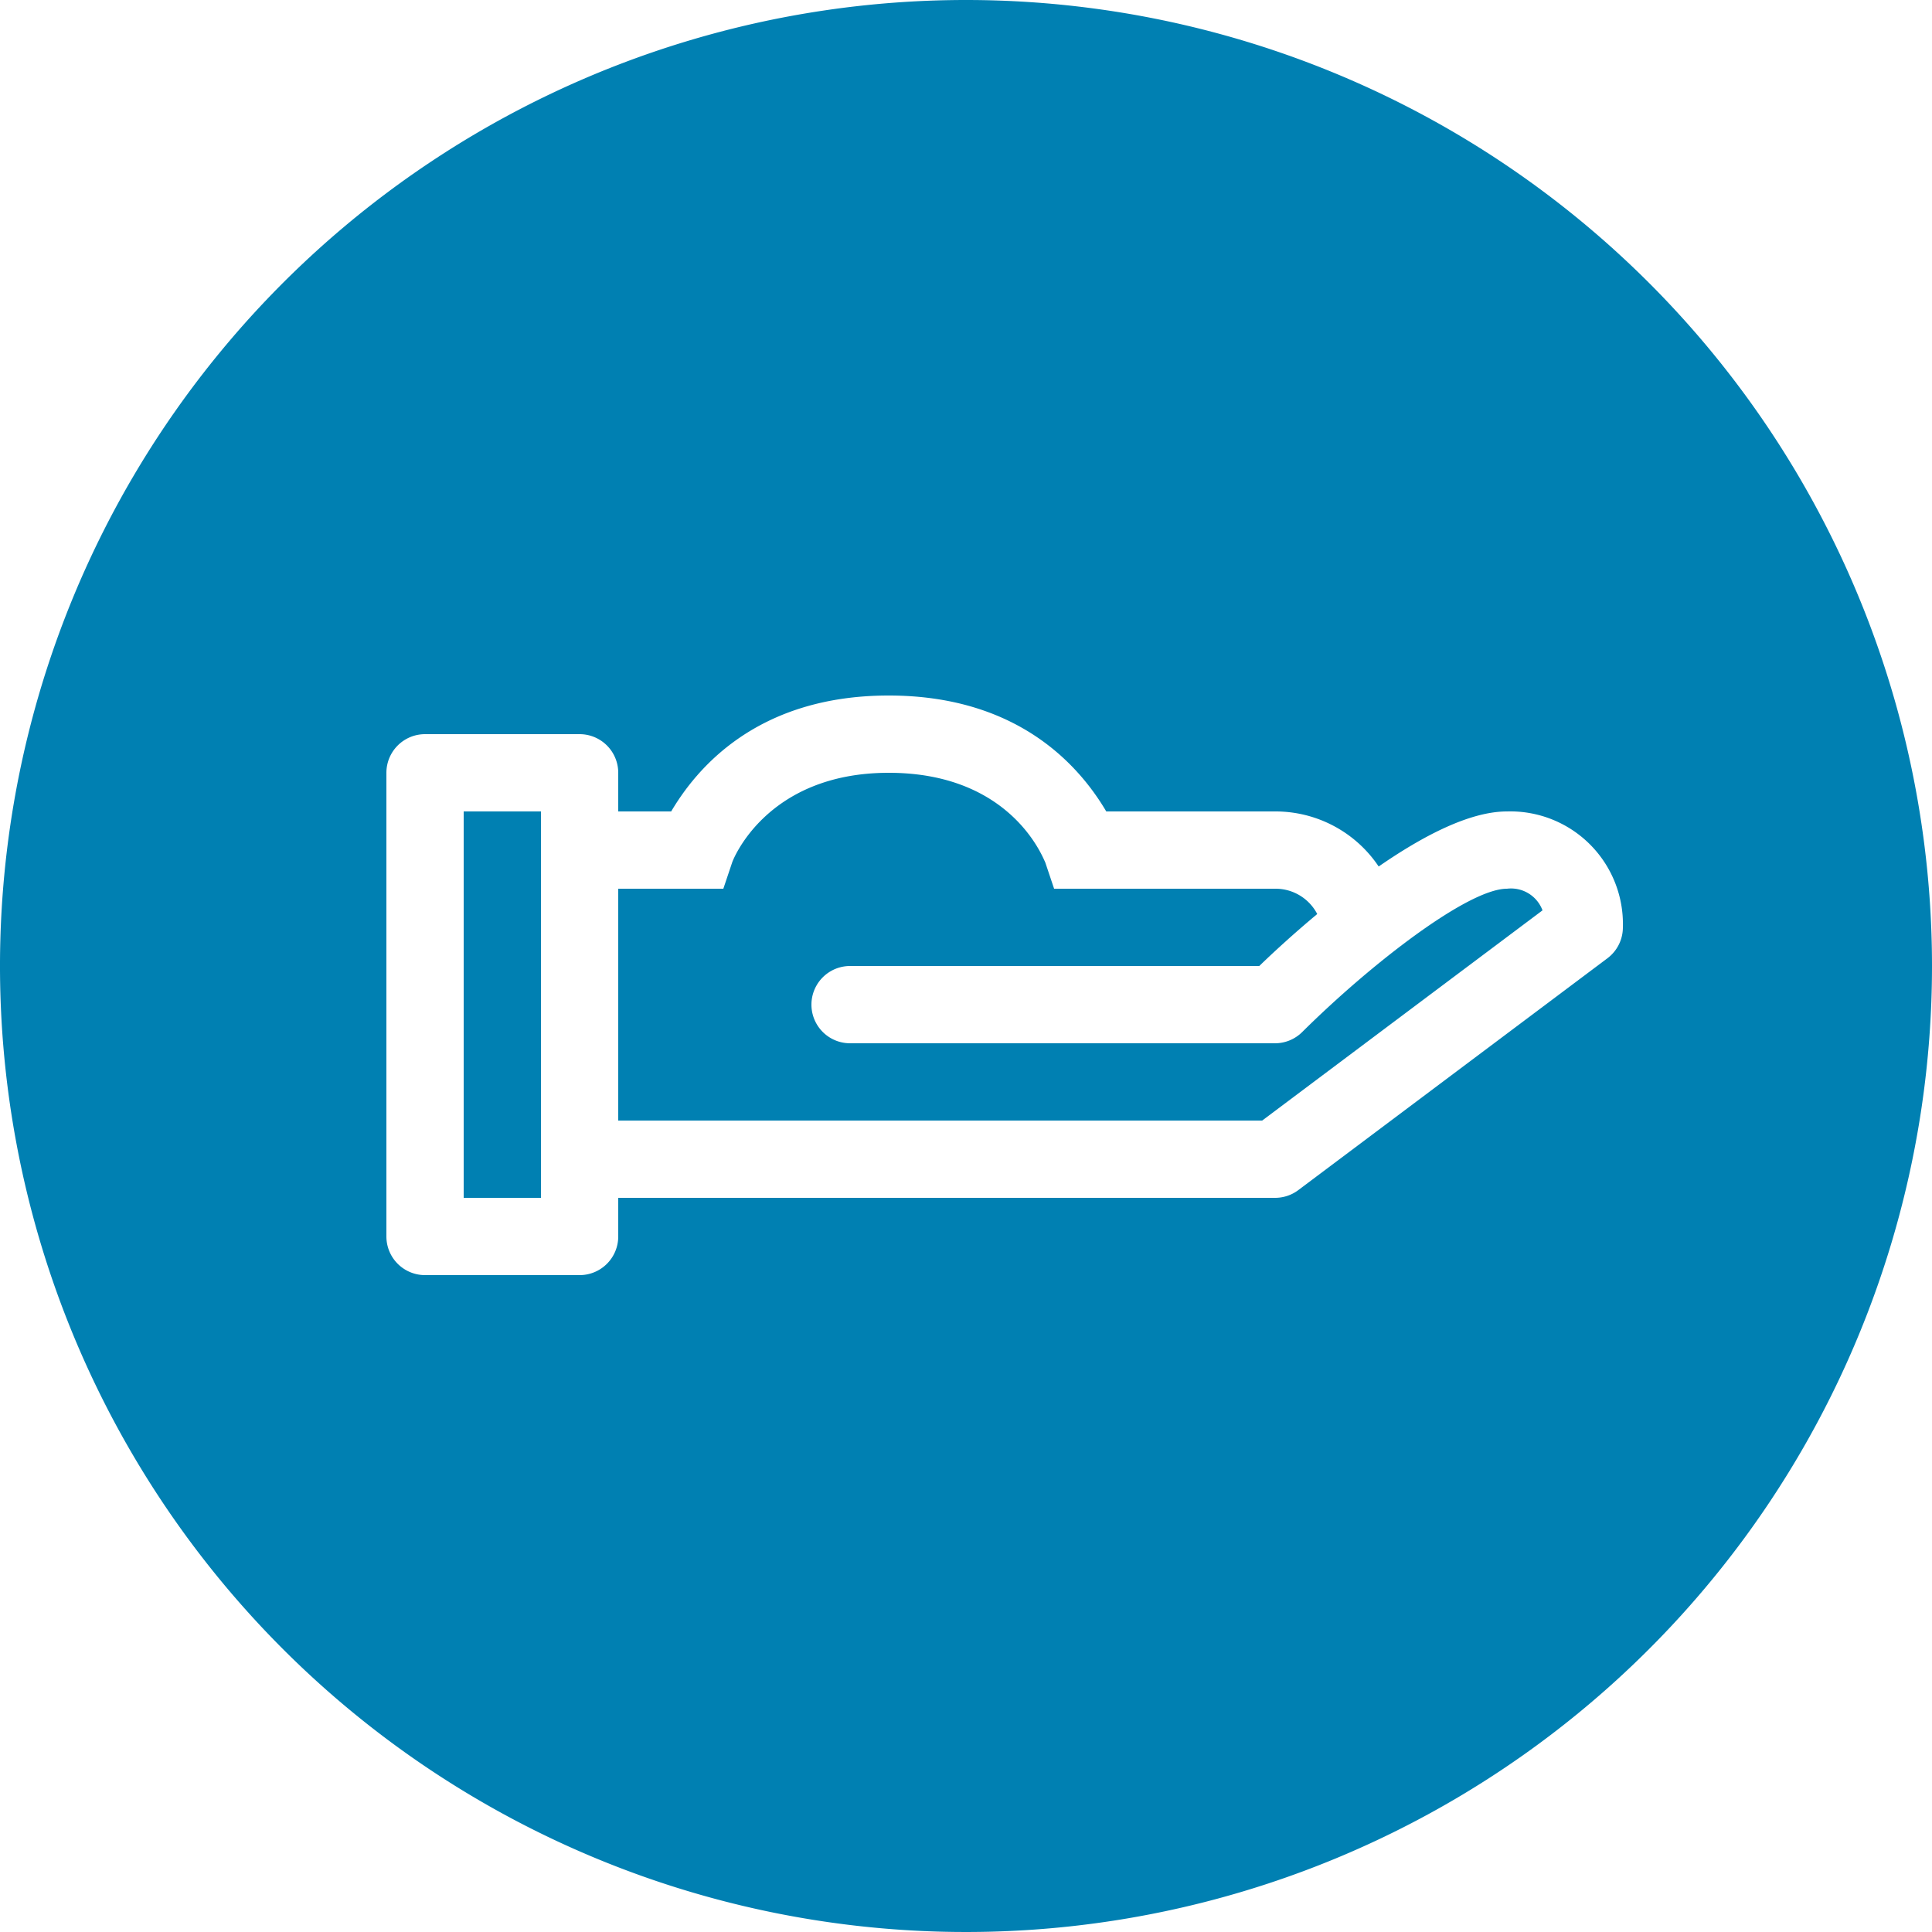
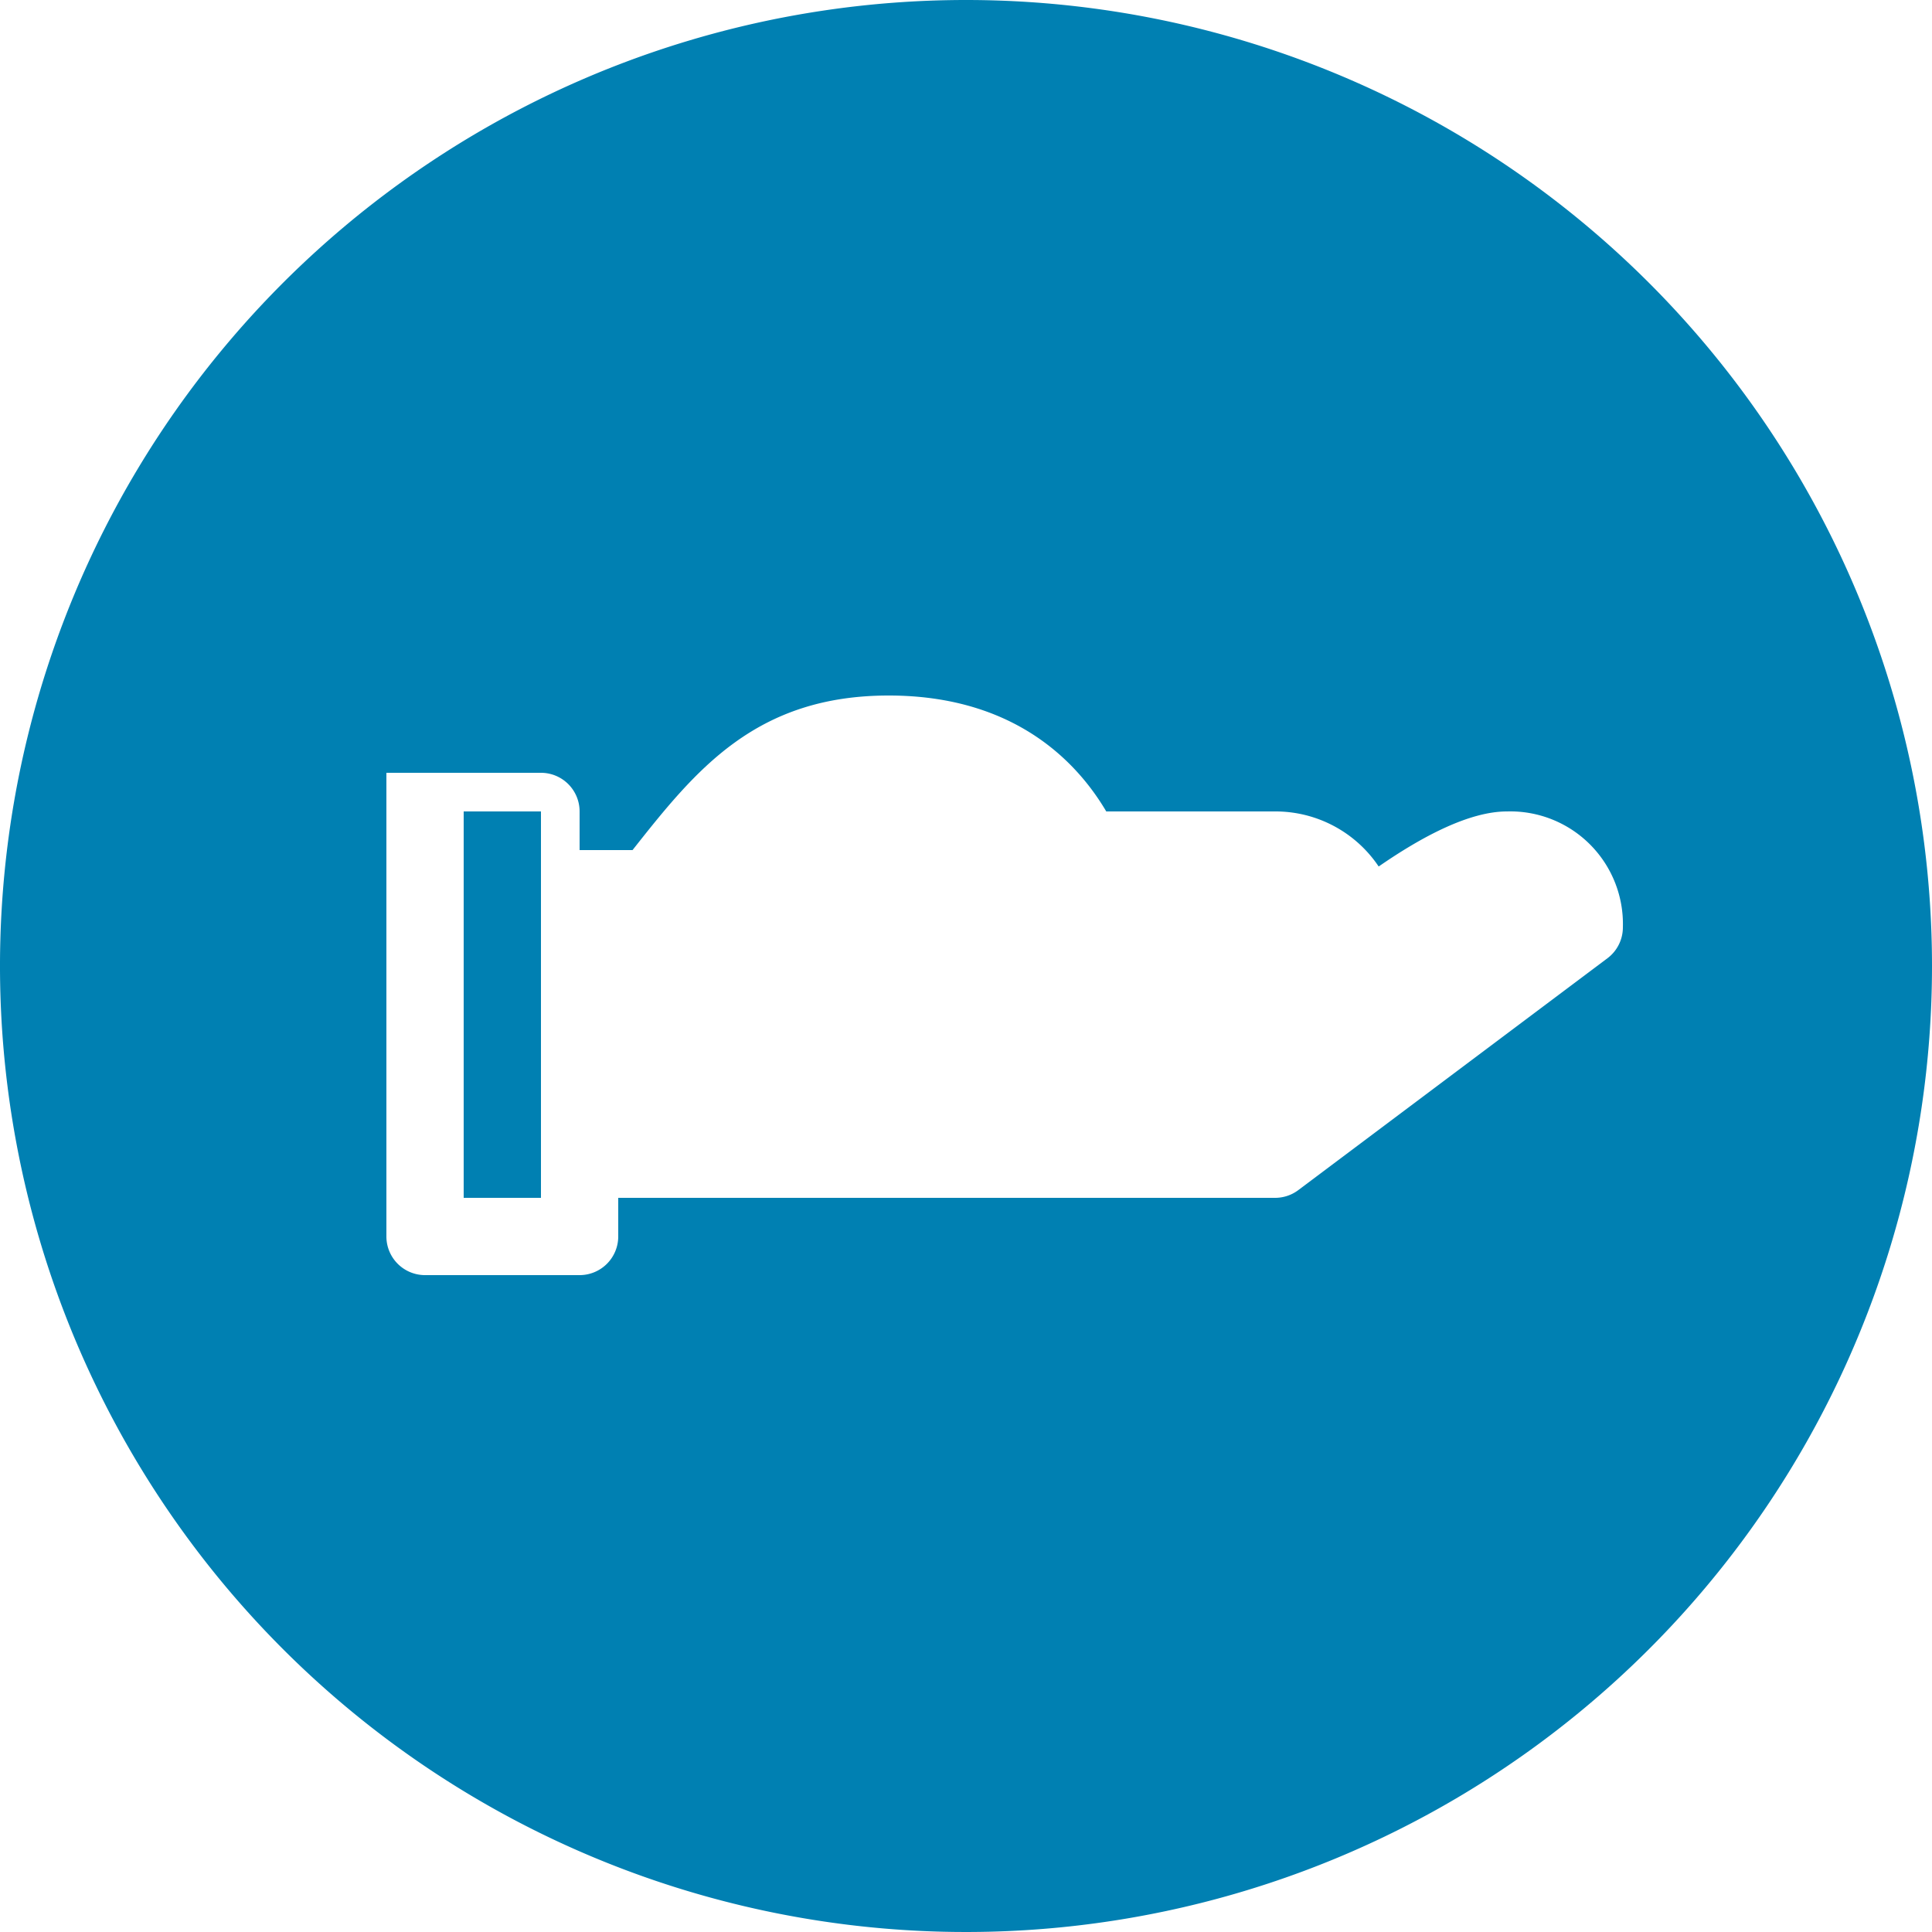
<svg xmlns="http://www.w3.org/2000/svg" viewBox="0 0 100 100">
  <defs>
    <style>.cls-1{fill:#0080b2;}</style>
  </defs>
  <title>services</title>
  <g id="Layer_2" data-name="Layer 2">
    <g id="Icon">
-       <path class="cls-1" d="M78,46c-2,0-7,3.85-10.59,7.41A2,2,0,0,1,66,54H44a2,2,0,0,1,0-4H65.18c.68-.66,1.74-1.64,3-2.69A2.43,2.43,0,0,0,66,46H54.56l-.46-1.37C54,44.46,52.38,40,46,40s-8.09,4.59-8.1,4.63L37.44,46H32V58H65.33L79.84,47.12A1.74,1.74,0,0,0,78,46Z" />
      <polygon class="cls-1" points="24 62 28 62 28 60 28 44 28 42 24 42 24 62" />
-       <path class="cls-1" d="M50,0a50,50,0,1,0,50,50A50,50,0,0,0,50,0ZM83.2,49.6l-16,12A2,2,0,0,1,66,62H32v2a2,2,0,0,1-2,2H22a2,2,0,0,1-2-2V40a2,2,0,0,1,2-2h8a2,2,0,0,1,2,2v2h2.74C36,39.87,39.1,36,46,36s10,3.87,11.26,6H66a6.43,6.43,0,0,1,5.36,2.85C73.63,43.28,76.06,42,78,42a5.83,5.83,0,0,1,6,6A2,2,0,0,1,83.2,49.6Z" />
+       <path class="cls-1" d="M50,0a50,50,0,1,0,50,50A50,50,0,0,0,50,0ZM83.2,49.6l-16,12A2,2,0,0,1,66,62H32v2a2,2,0,0,1-2,2H22a2,2,0,0,1-2-2V40h8a2,2,0,0,1,2,2v2h2.74C36,39.87,39.1,36,46,36s10,3.87,11.26,6H66a6.43,6.43,0,0,1,5.36,2.85C73.63,43.28,76.06,42,78,42a5.83,5.83,0,0,1,6,6A2,2,0,0,1,83.2,49.6Z" />
    </g>
  </g>
</svg>